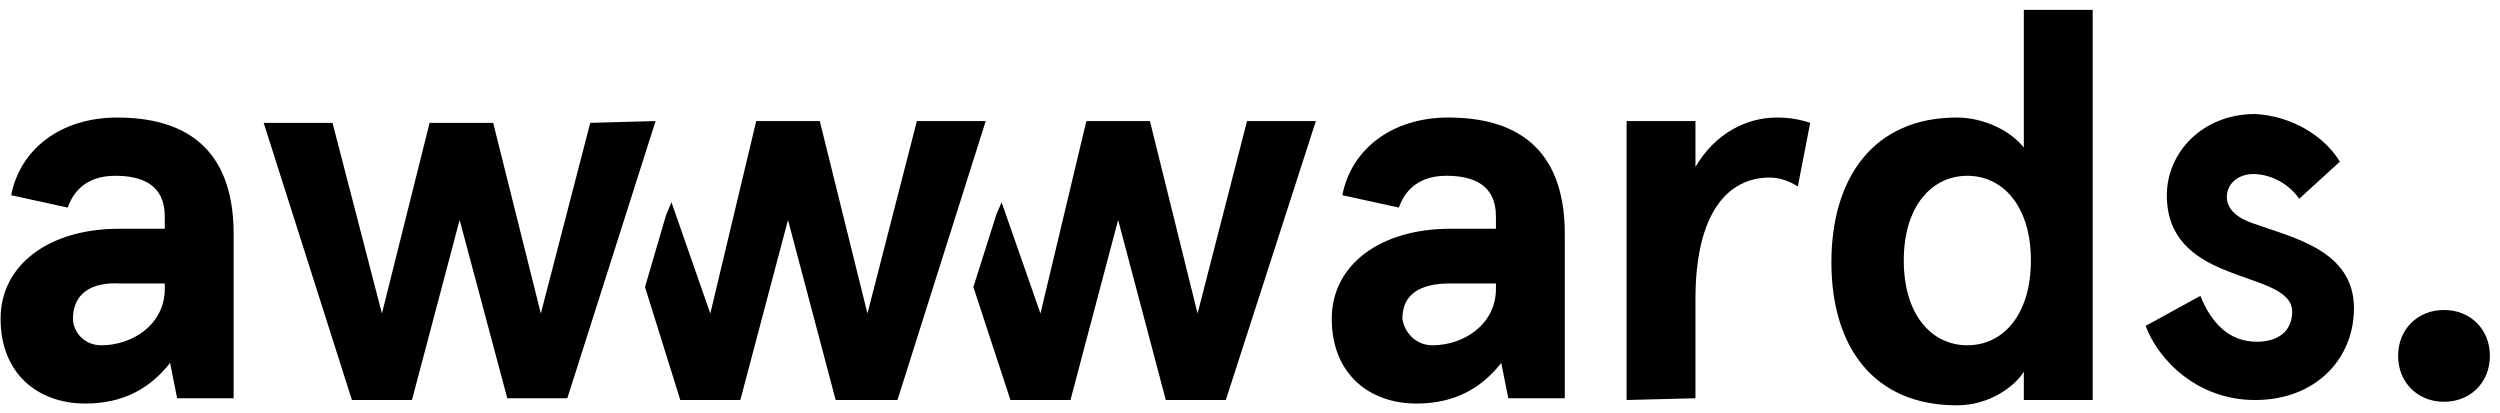
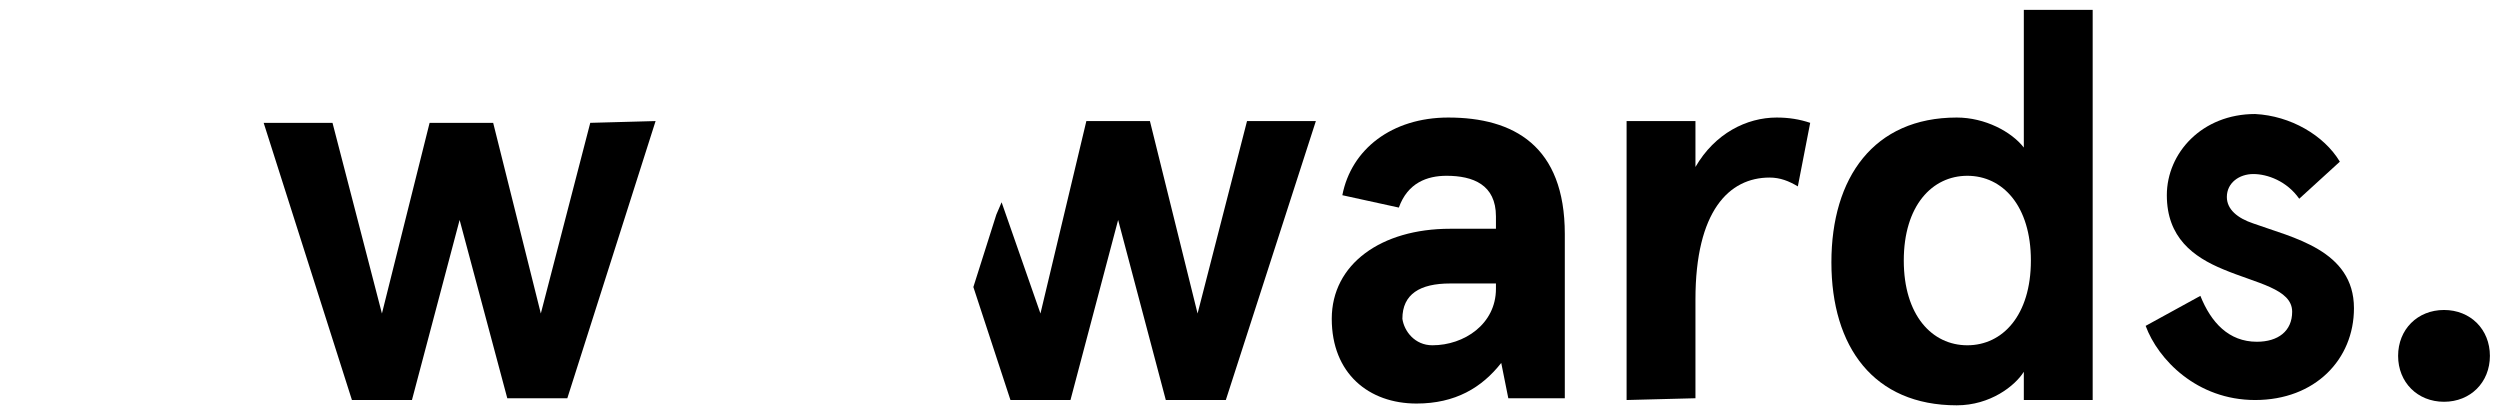
<svg xmlns="http://www.w3.org/2000/svg" width="127" height="21" viewBox="0 0 127 21" fill="none">
-   <path d="M0.568 9.917C1.017 7.585 3.08 5.971 5.95 5.971C9.268 5.971 11.869 7.406 11.869 11.89V20.231H8.999L8.64 18.437C7.654 19.693 6.308 20.5 4.335 20.5C1.914 20.5 0.03 18.975 0.03 16.195C0.03 13.415 2.541 11.621 6.039 11.621H8.371V10.993C8.371 9.379 7.205 8.93 5.86 8.93C4.873 8.93 3.887 9.289 3.438 10.545L0.568 9.917ZM5.142 17.54C6.757 17.54 8.371 16.464 8.371 14.67V14.401H6.129C4.604 14.312 3.707 14.939 3.707 16.195C3.707 16.823 4.246 17.54 5.142 17.54Z" fill="black" />
  <path d="M68.191 9.917C68.64 7.585 70.703 5.971 73.573 5.971C76.891 5.971 79.492 7.406 79.492 11.89V20.231H76.622L76.263 18.437C75.277 19.693 73.931 20.5 71.958 20.5C69.537 20.5 67.653 18.975 67.653 16.195C67.653 13.415 70.165 11.621 73.662 11.621H75.994V10.993C75.994 9.379 74.828 8.93 73.483 8.93C72.496 8.93 71.51 9.289 71.061 10.545L68.191 9.917ZM72.765 17.54C74.38 17.54 75.994 16.464 75.994 14.67V14.401H73.662C72.138 14.401 71.241 14.939 71.241 16.195C71.33 16.823 71.869 17.54 72.765 17.54Z" fill="black" />
  <path d="M82.631 20.321V6.15H86.129V8.482C87.115 6.778 88.73 5.971 90.254 5.971C90.882 5.971 91.42 6.061 91.958 6.24L91.33 9.469C90.882 9.2 90.433 9.02 89.895 9.02C87.833 9.02 86.129 10.724 86.129 15.209V20.231L82.631 20.321Z" fill="black" />
  <path d="M99.402 5.971C100.837 5.971 102.183 6.688 102.81 7.496V0.5H106.308V20.321H102.81V18.886C102.362 19.603 101.106 20.59 99.402 20.59C95.187 20.59 93.035 17.63 93.035 13.325C93.035 9.02 95.187 5.971 99.402 5.971ZM99.941 17.54C101.734 17.54 103.169 16.016 103.169 13.235C103.169 10.455 101.734 8.93 99.941 8.93C98.147 8.93 96.712 10.455 96.712 13.235C96.712 16.016 98.147 17.54 99.941 17.54Z" fill="black" />
  <path d="M118.864 8.213L116.801 10.096C116.173 9.2 115.187 8.841 114.469 8.841C113.752 8.841 113.124 9.289 113.124 10.007C113.124 10.635 113.662 11.083 114.469 11.352C116.442 12.069 119.581 12.697 119.581 15.657C119.581 18.258 117.608 20.321 114.559 20.321C111.599 20.321 109.626 18.258 108.999 16.554L111.779 15.029C112.317 16.375 113.214 17.361 114.649 17.361C115.725 17.361 116.442 16.823 116.442 15.836C116.442 14.67 114.649 14.401 112.945 13.684C111.42 13.056 110.075 12.069 110.075 9.917C110.075 7.765 111.868 5.792 114.559 5.792C116.353 5.881 118.057 6.868 118.864 8.213Z" fill="black" />
-   <path d="M46.577 6.15L44.066 15.926L41.645 6.15H38.416L36.084 15.926L34.111 10.276L33.842 10.904L32.766 14.581L34.559 20.321H37.609L40.03 11.173L42.452 20.321H45.591L50.075 6.15H46.577Z" fill="black" />
  <path d="M63.349 6.15L60.837 15.926L58.416 6.15H55.187L52.855 15.926L50.882 10.276L50.613 10.904L49.447 14.581L51.331 20.321H54.38L56.801 11.173L59.223 20.321H62.272L66.846 6.15H63.349Z" fill="black" />
  <path d="M33.304 6.15L28.82 20.231H25.77L23.349 11.173L20.927 20.321H17.878L13.394 6.24H16.891L19.402 15.926L21.824 6.24H25.053L27.474 15.926L29.985 6.24L33.304 6.15Z" fill="black" />
  <path d="M124.156 15.747C125.501 15.747 126.487 16.733 126.487 18.078C126.487 19.424 125.501 20.41 124.156 20.41C122.81 20.41 121.824 19.424 121.824 18.078C121.824 16.733 122.81 15.747 124.156 15.747Z" fill="black" />
</svg>